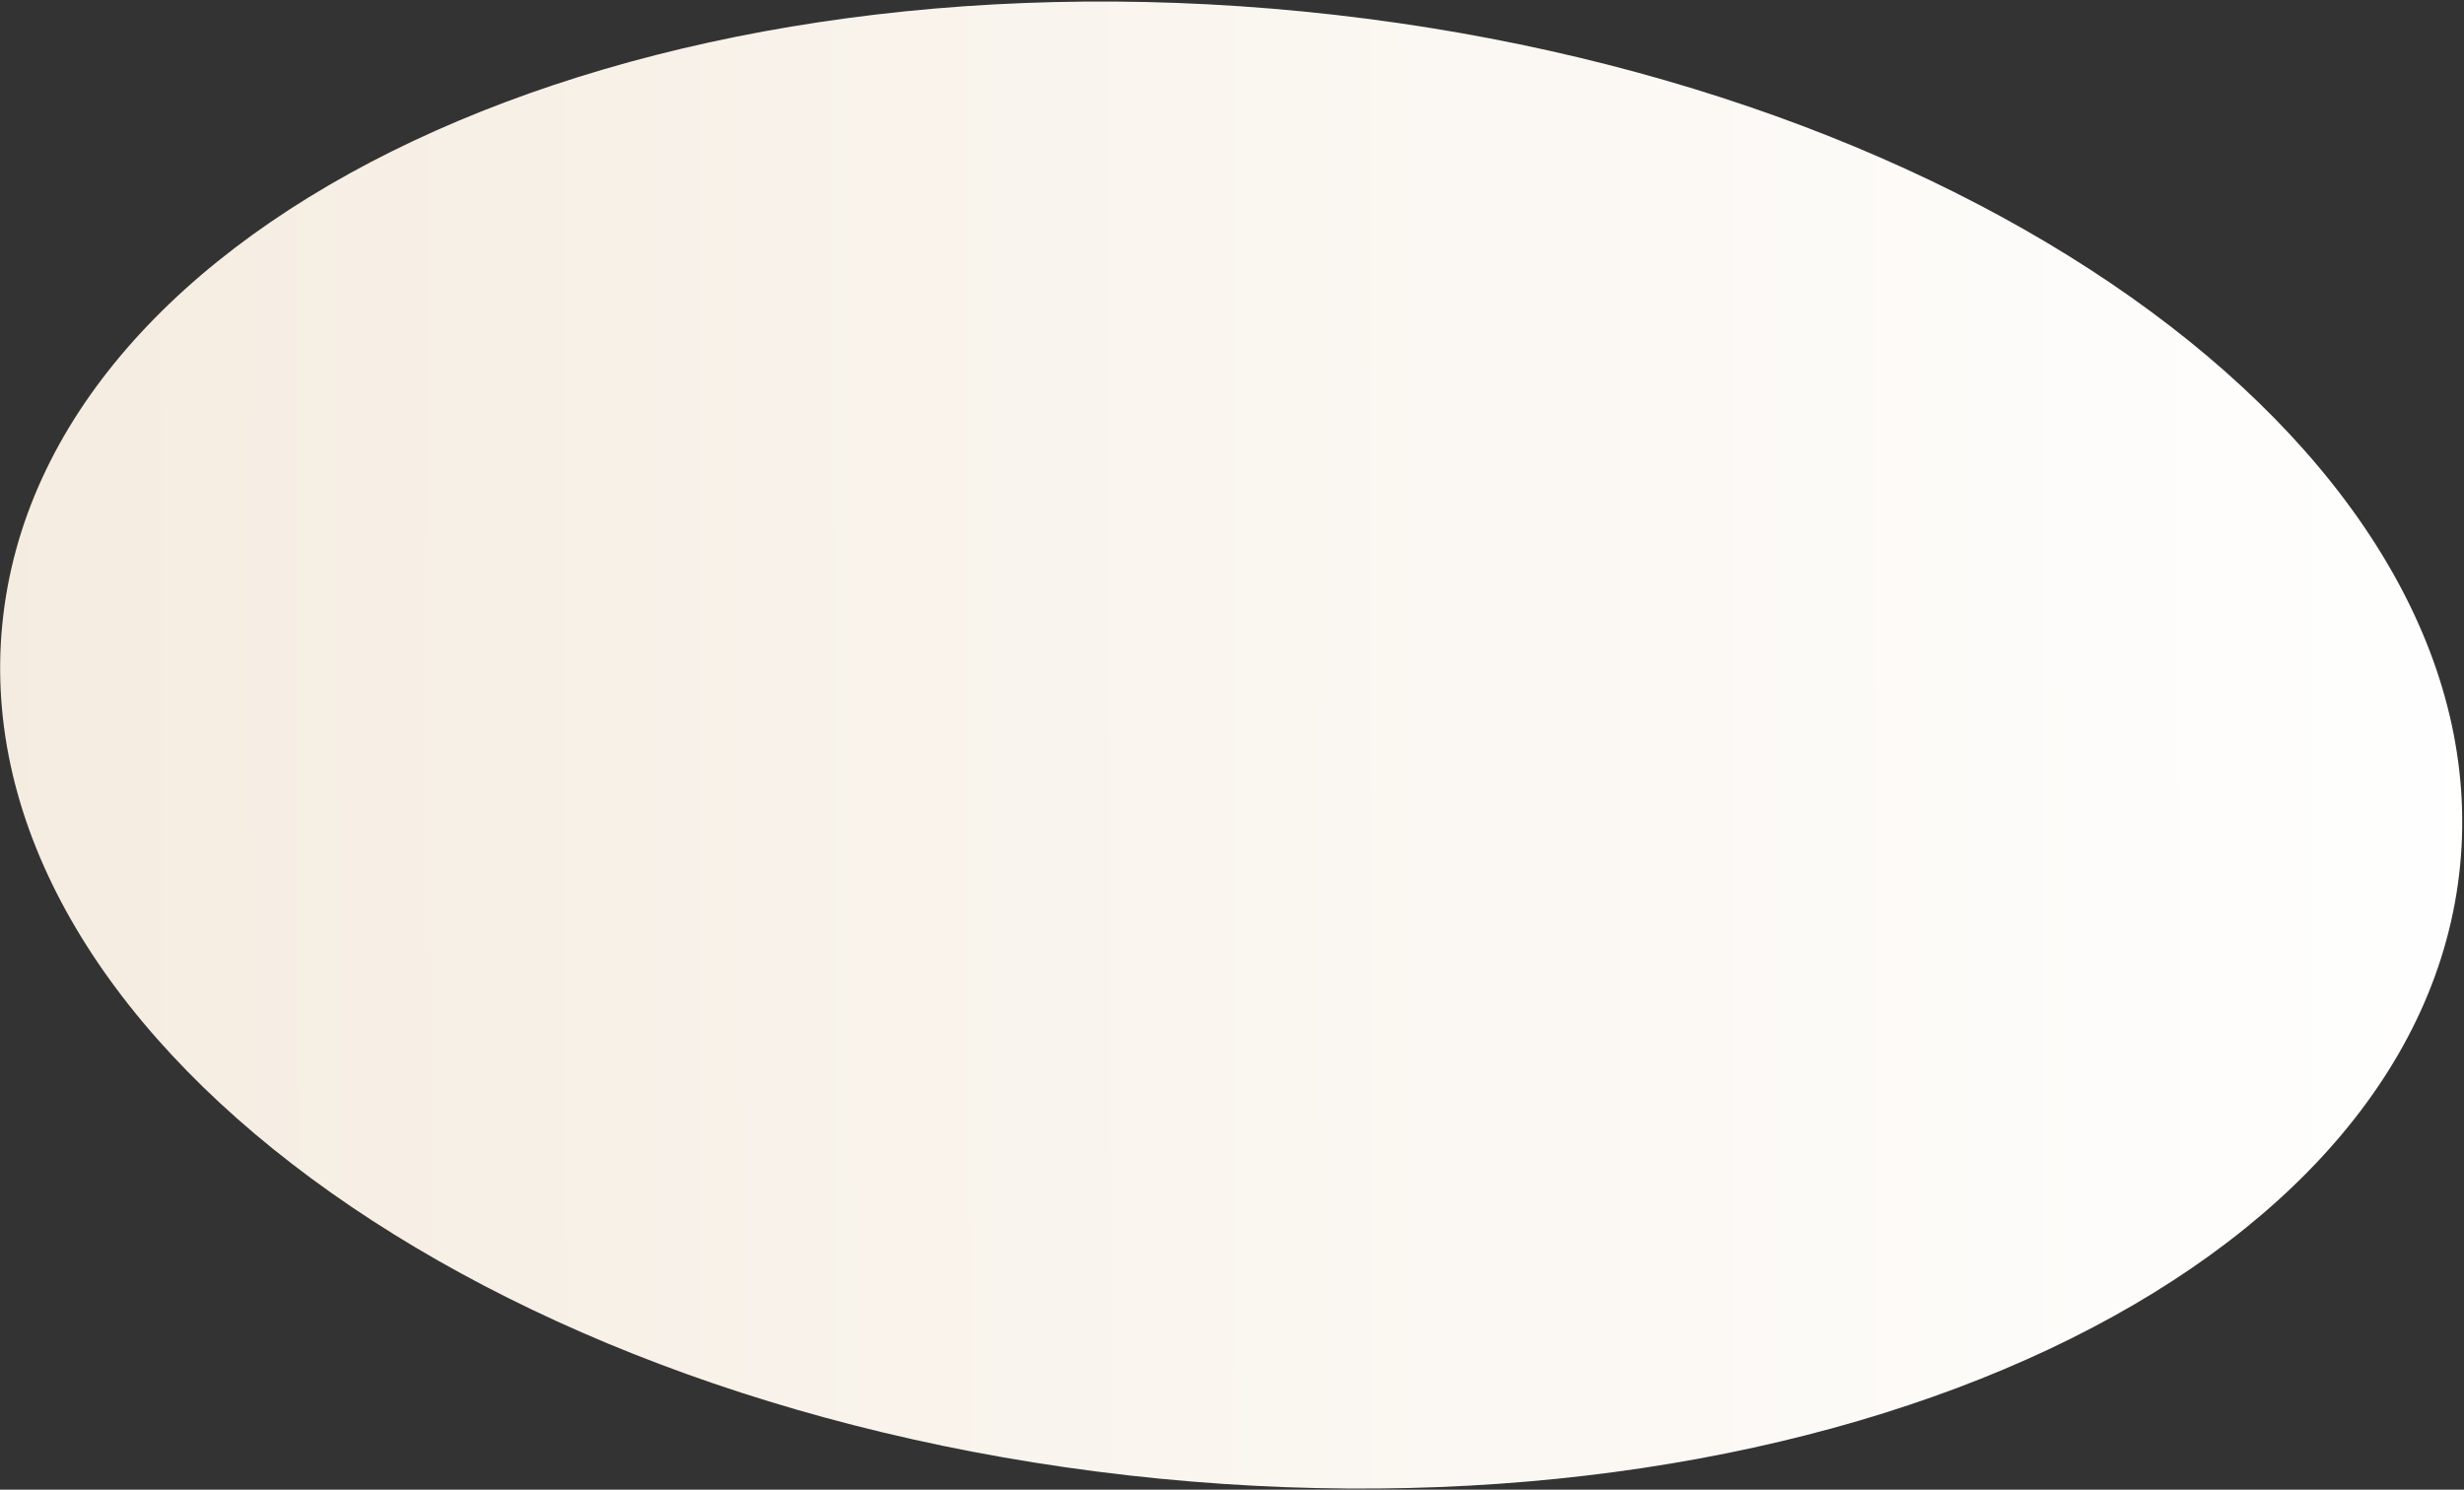
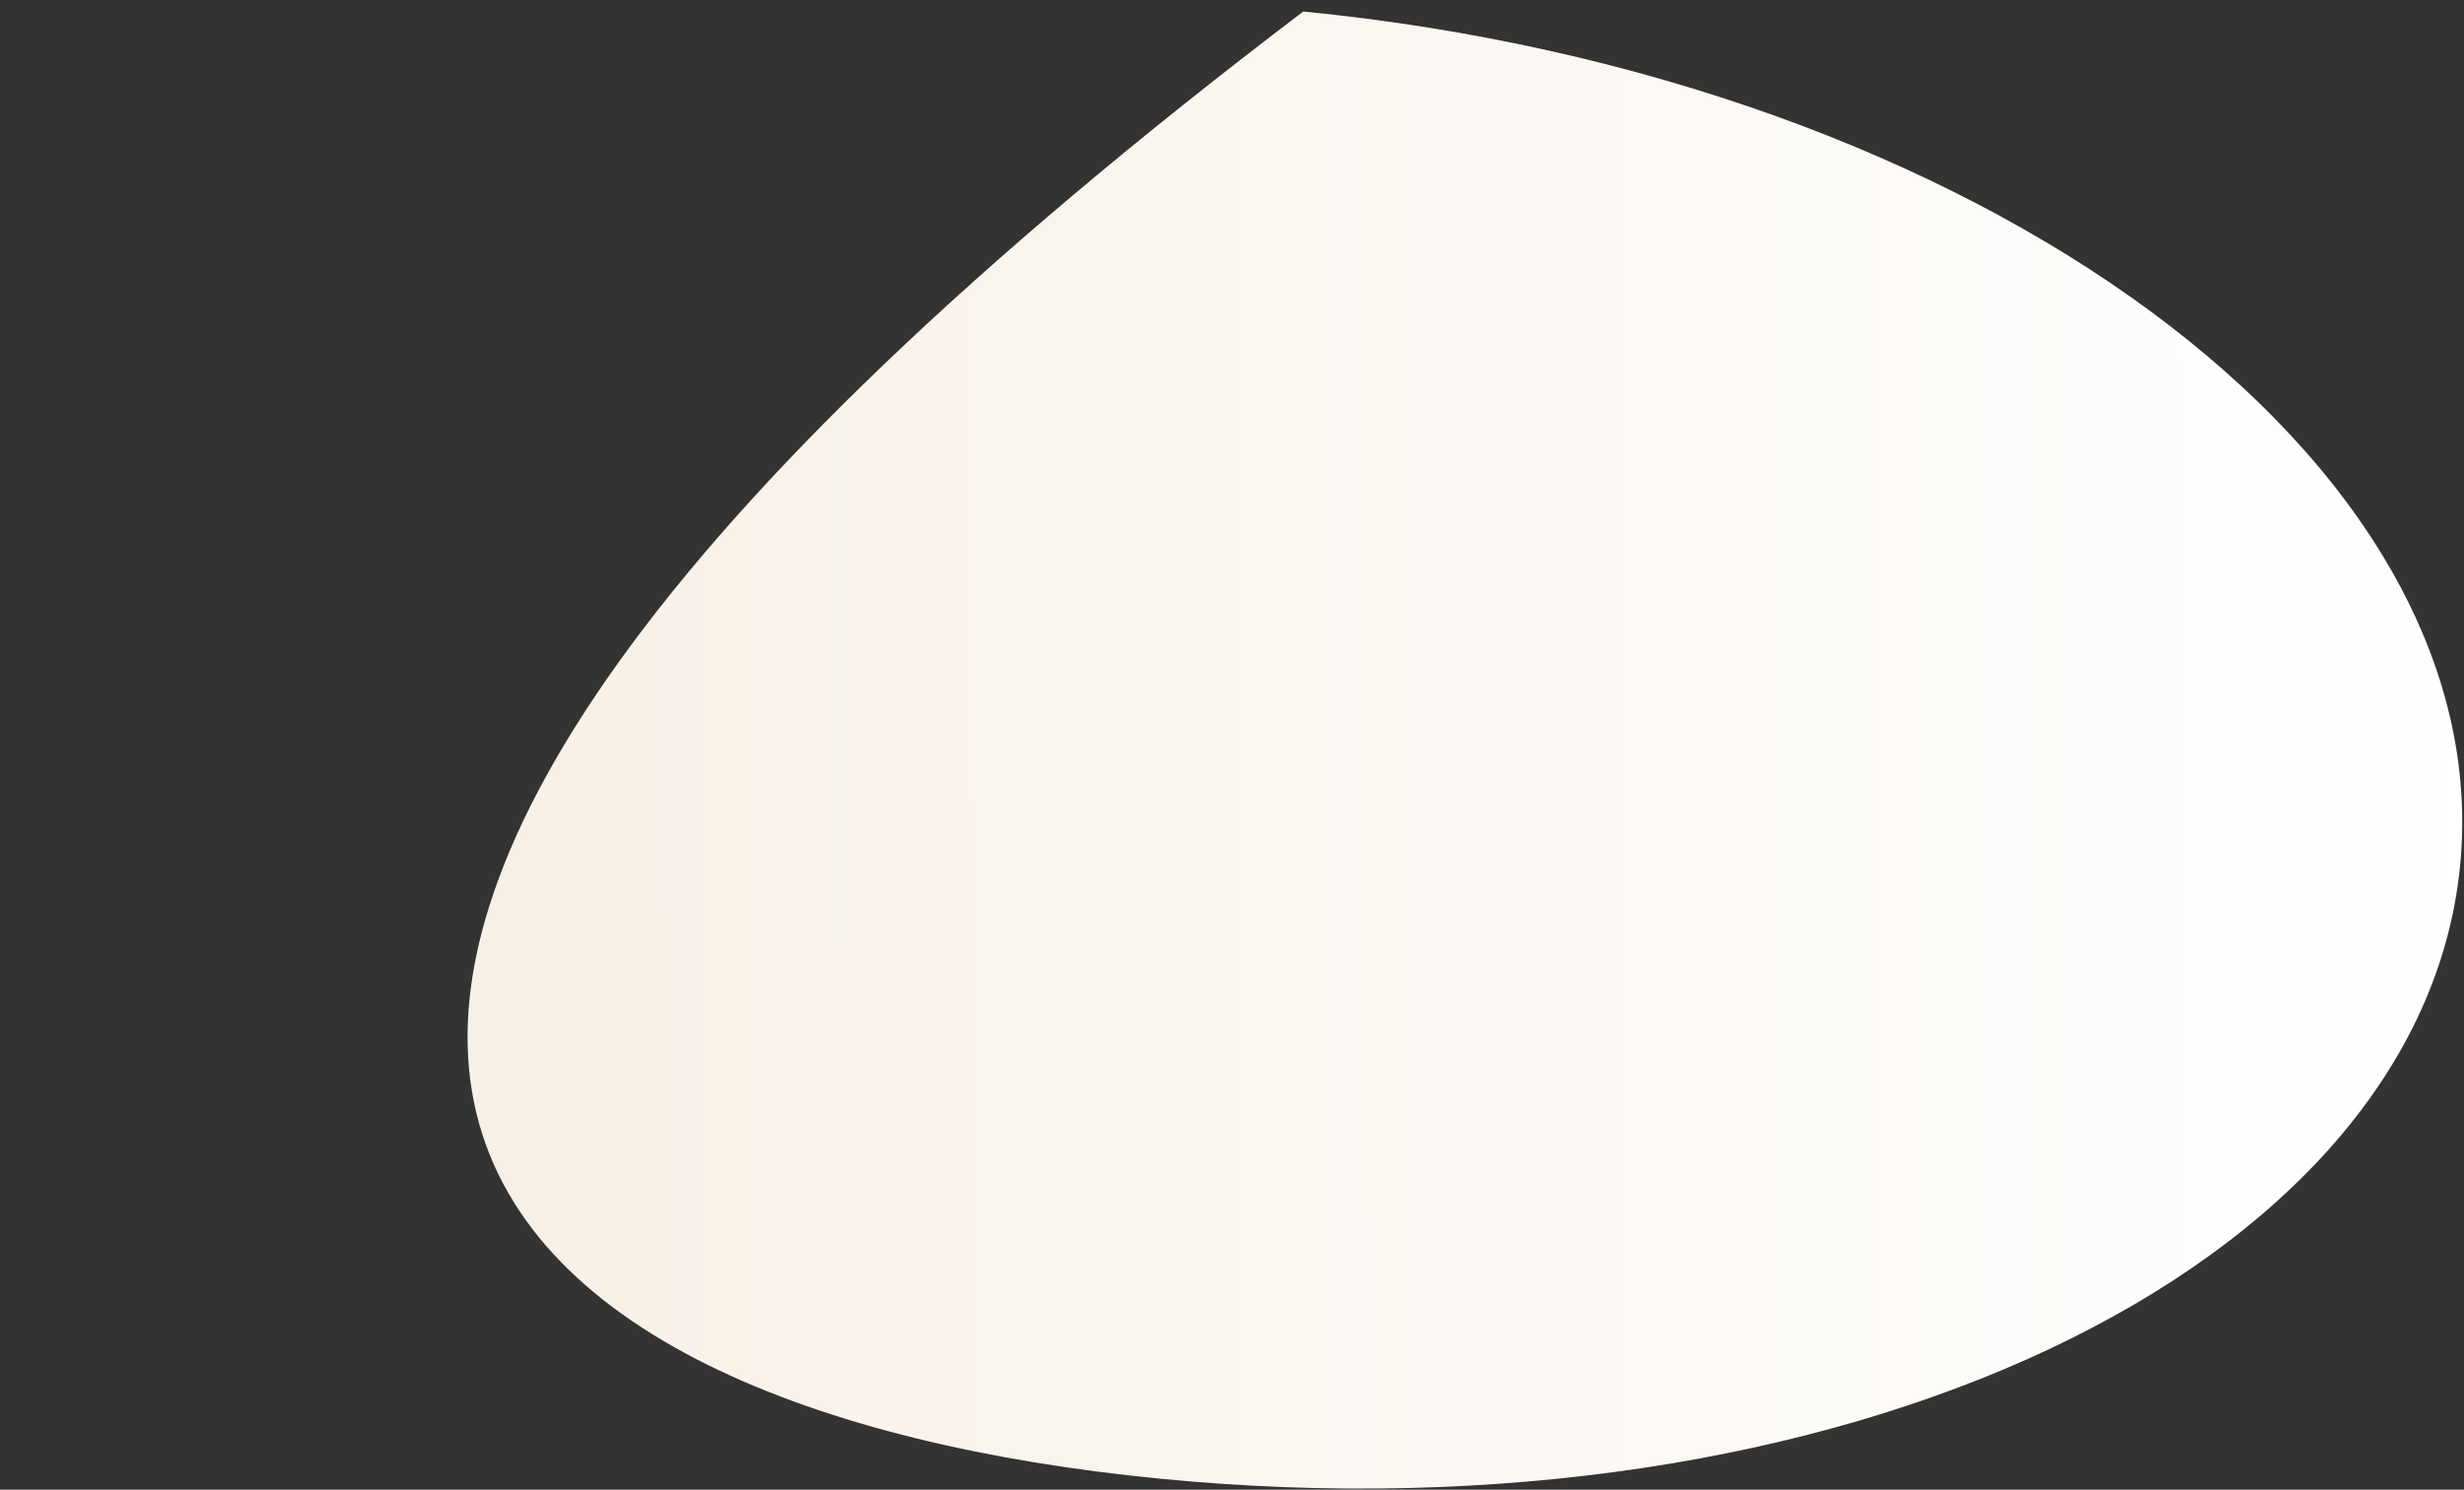
<svg xmlns="http://www.w3.org/2000/svg" width="812" height="491" viewBox="0 0 812 491" fill="none">
  <rect x="0" y="0" width="812" height="491" fill="#333333" stroke="none" />
-   <path d="M381.976 487.344C605.638 509.32 797.588 418.887 810.708 285.358C823.828 151.828 653.149 25.766 429.487 3.791C205.825 -18.185 13.876 72.247 0.756 205.777C-12.364 339.306 158.314 465.368 381.976 487.344Z" fill="url(#paint0_linear_2397_42)" />
+   <path d="M381.976 487.344C605.638 509.32 797.588 418.887 810.708 285.358C823.828 151.828 653.149 25.766 429.487 3.791C-12.364 339.306 158.314 465.368 381.976 487.344Z" fill="url(#paint0_linear_2397_42)" />
  <defs>
    <linearGradient id="paint0_linear_2397_42" x1="828" y1="109.369" x2="-13.365" y2="111.344" gradientUnits="userSpaceOnUse">
      <stop stop-color="white" />
      <stop offset="1" stop-color="#F5ECE0" />
    </linearGradient>
  </defs>
</svg>